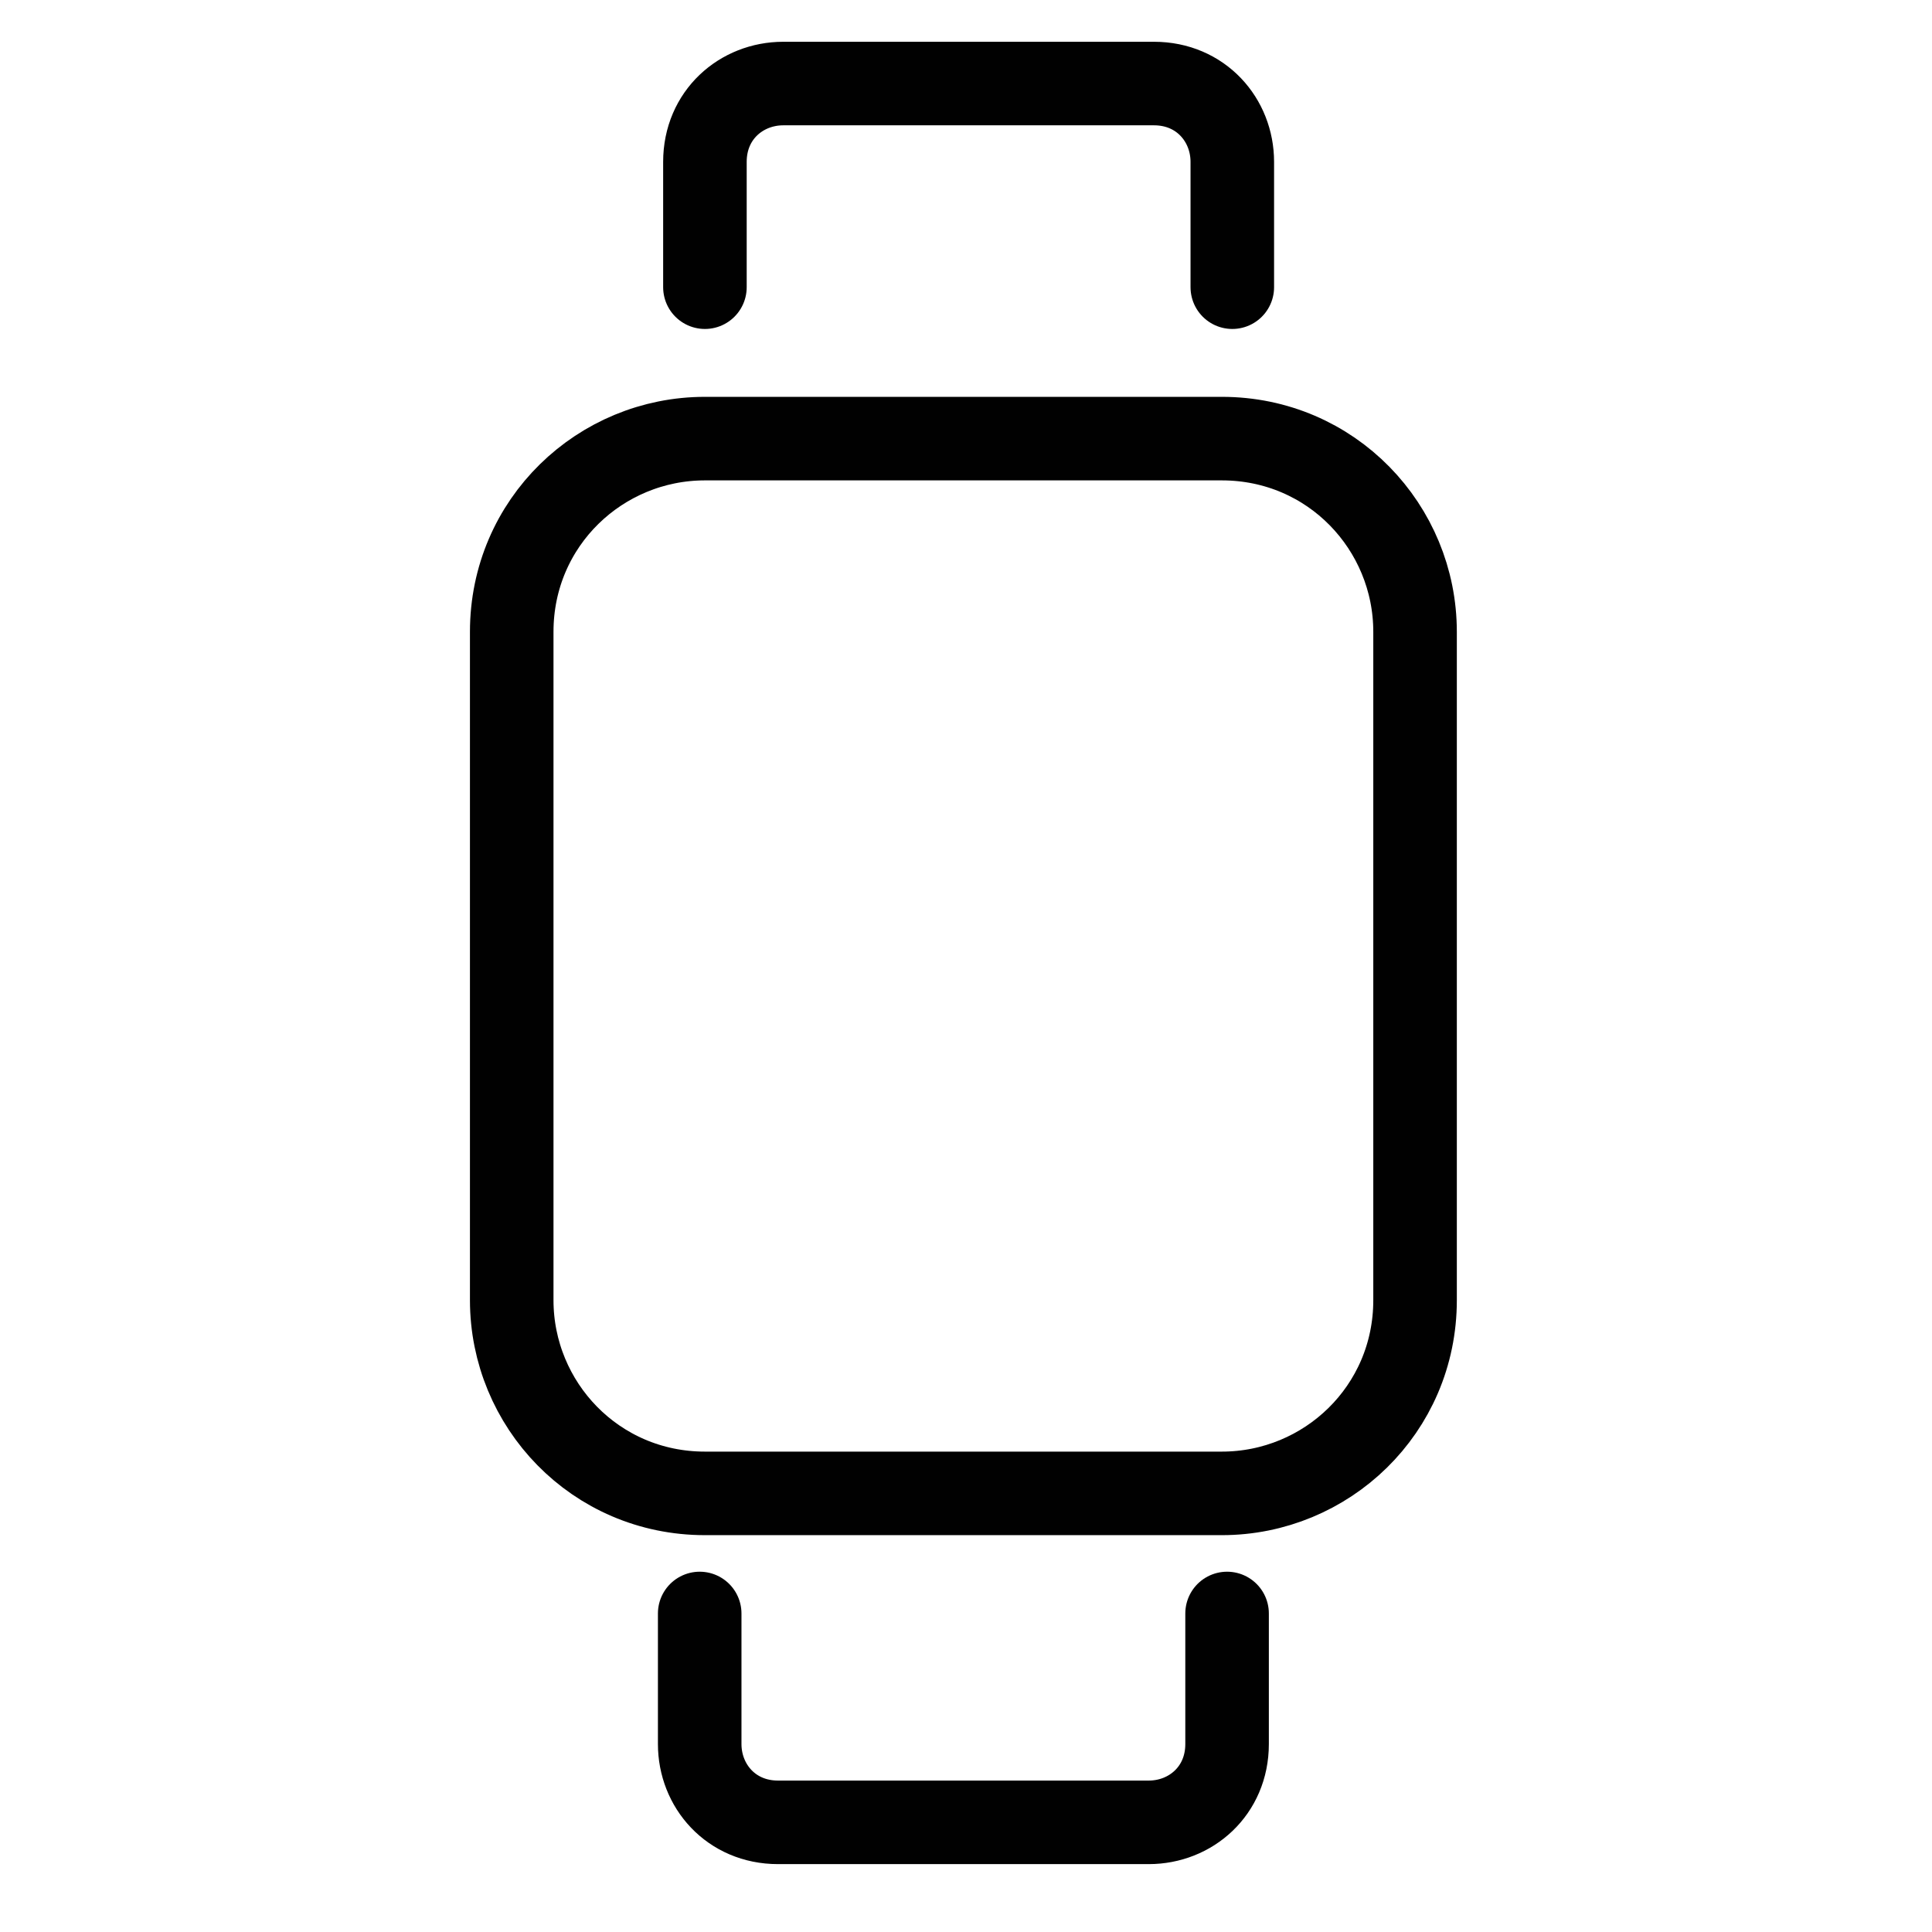
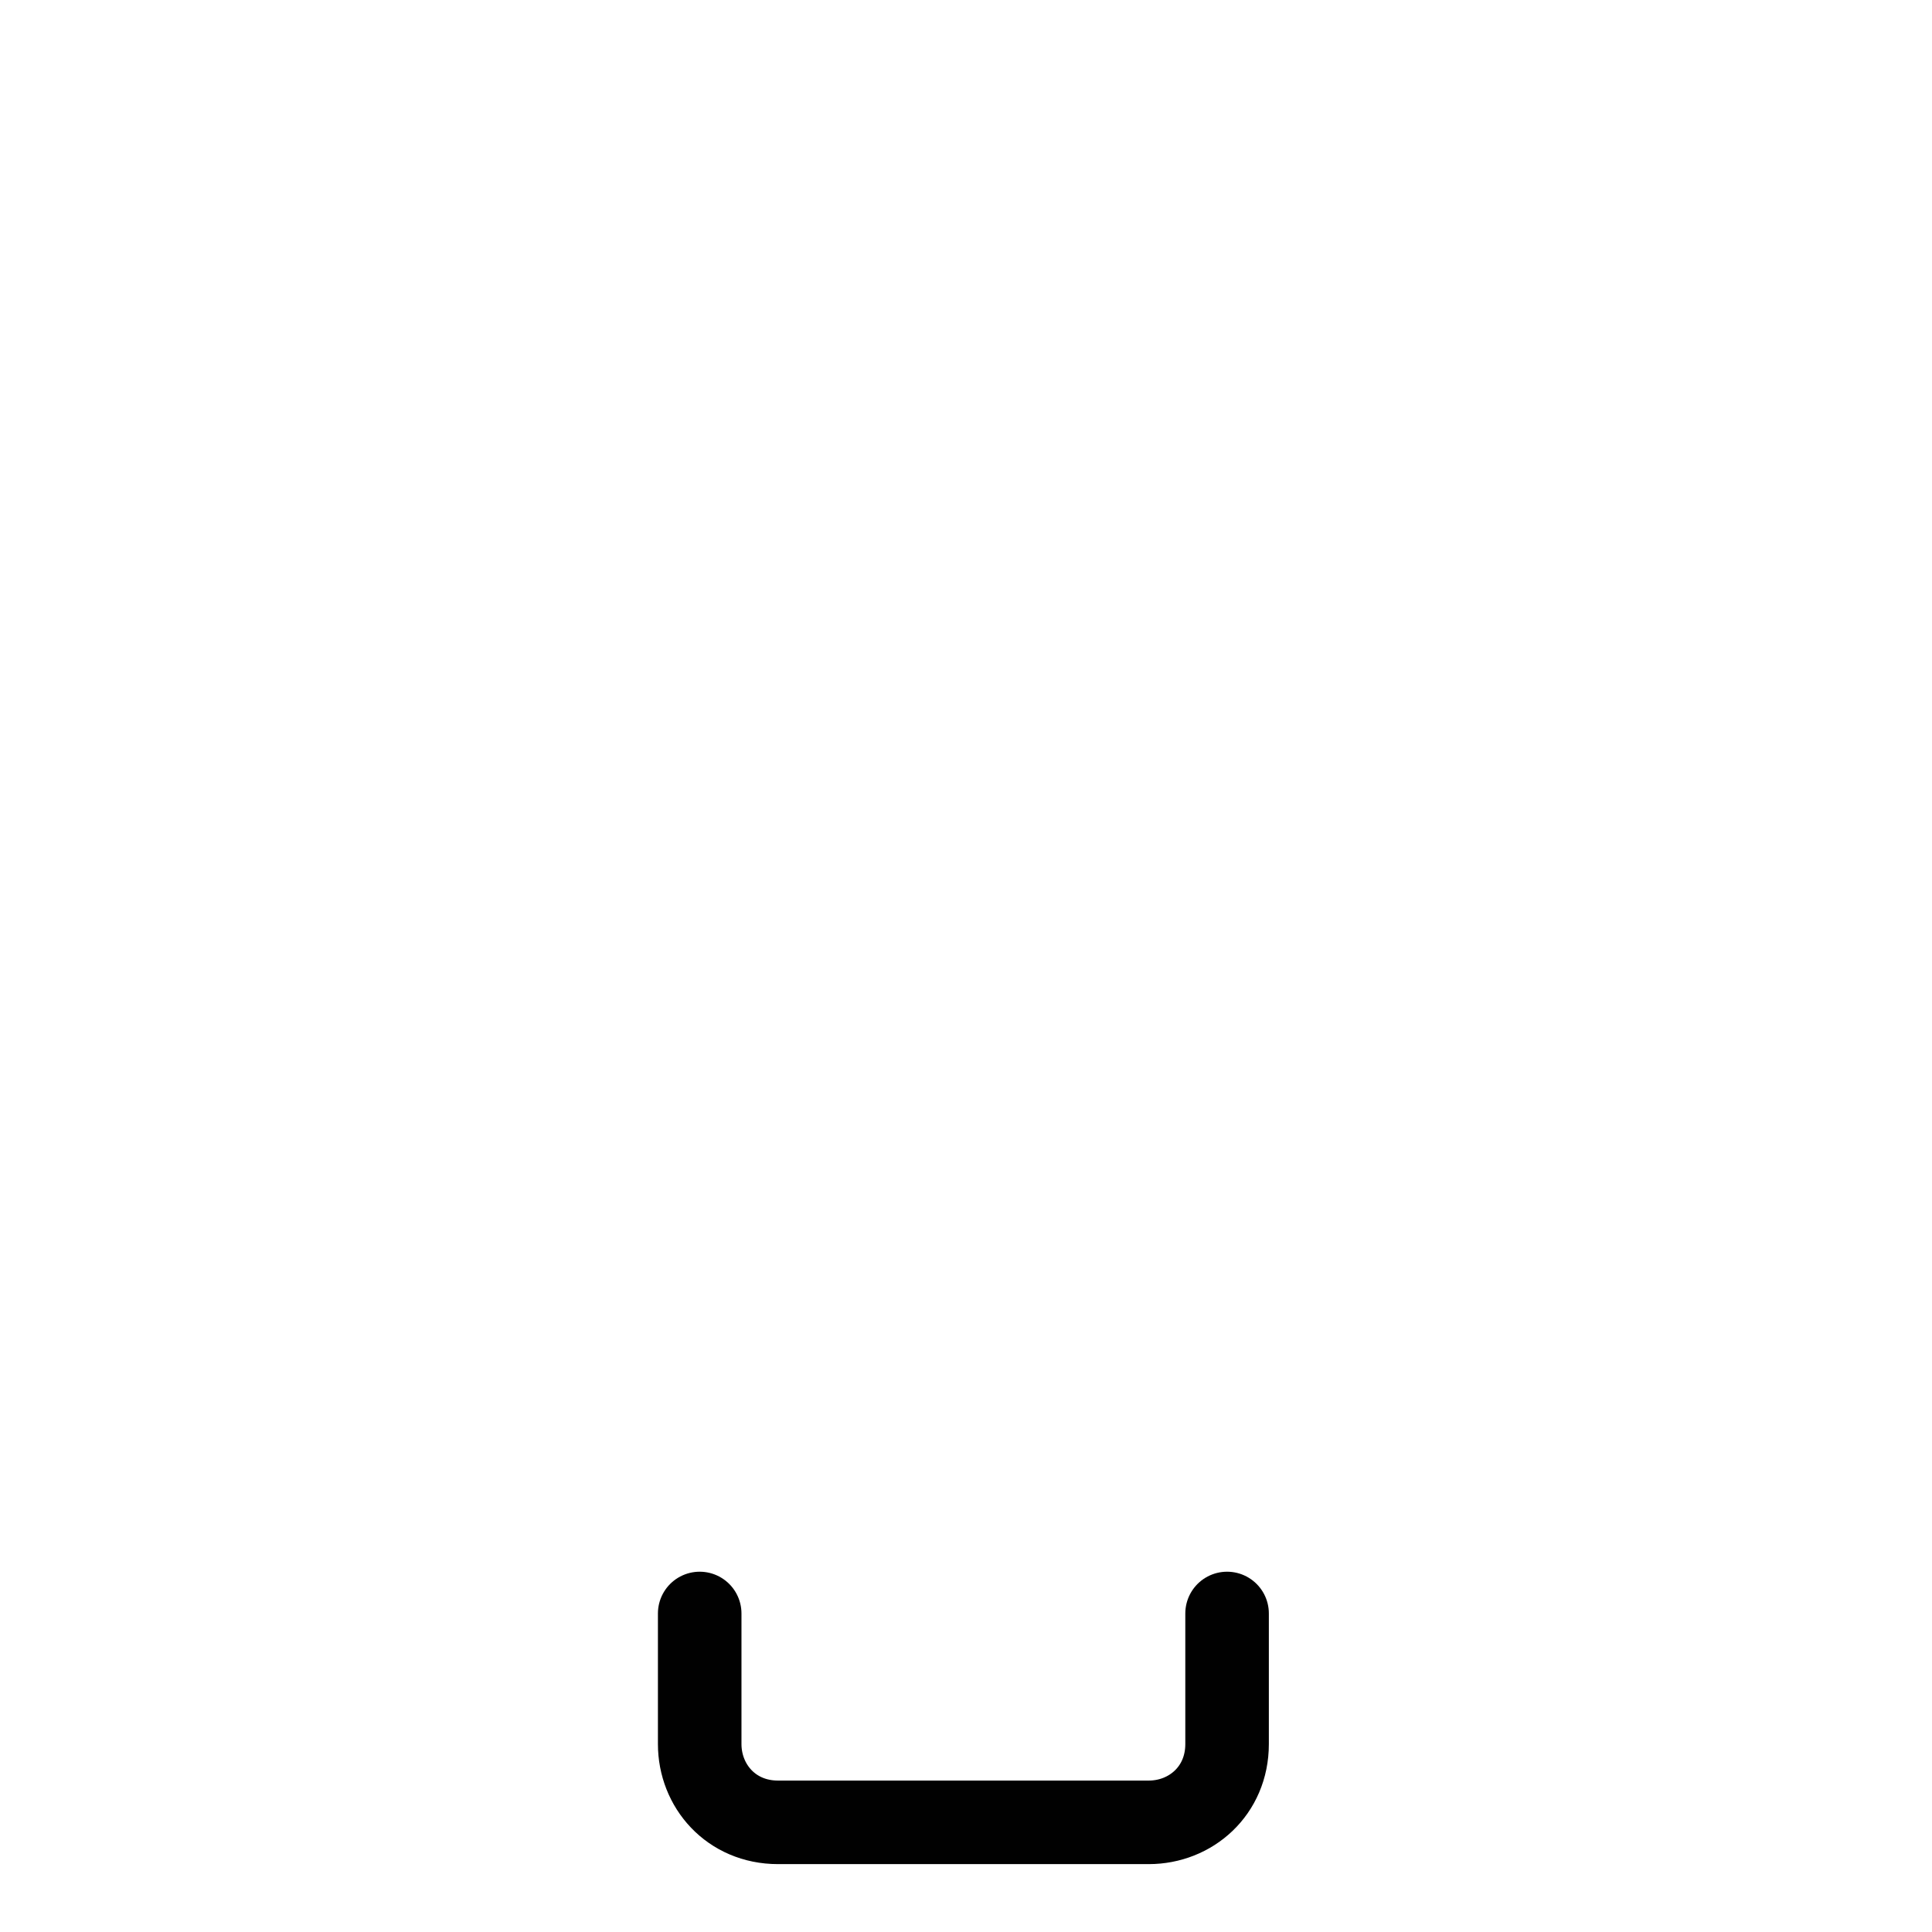
<svg xmlns="http://www.w3.org/2000/svg" id="Layer_1" version="1.1" viewBox="0 0 37 37">
  <defs>
    <style>
      .st0 {
        fill: #1d1d1b;
      }

      .st0, .st1 {
        display: none;
      }

      .st2 {
        stroke-width: 1.6px;
      }

      .st2, .st3 {
        fill: none;
        stroke: #010101;
        stroke-linecap: round;
        stroke-linejoin: round;
      }
    </style>
  </defs>
  <g class="st1">
    <g>
-       <rect class="st3" x="8" y="1.8" width="20.3" height="33.4" rx="2.3" ry="2.3" />
-       <path class="st3" d="M22.1,4.1h0c0,.8-.7,1.5-1.5,1.5h-4.8c-.8,0-1.5-.7-1.5-1.5h0" />
-     </g>
-     <line class="st3" x1="14.3" y1="32.1" x2="21.9" y2="32.1" />
+       </g>
  </g>
  <rect class="st0" x="1.3" y="1.3" width="34.5" height="34.5" />
  <g>
-     <path class="st2" d="M27.1,23.7v-11.6c0-2-1.6-3.7-3.7-3.7h-9.9c-2,0-3.7,1.6-3.7,3.7v12.8c0,2,1.6,3.7,3.7,3.7h9.9c2,0,3.7-1.6,3.7-3.7v-2.4" />
-     <path class="st2" d="M13.5,5.5v-2.4c0-.9.7-1.5,1.5-1.5h7.1c.9,0,1.5.7,1.5,1.5v2.4" />
    <path class="st2" d="M23.5,30.9v2.5c0,.9-.7,1.5-1.5,1.5h-7.1c-.9,0-1.5-.7-1.5-1.5v-2.5" />
  </g>
</svg>